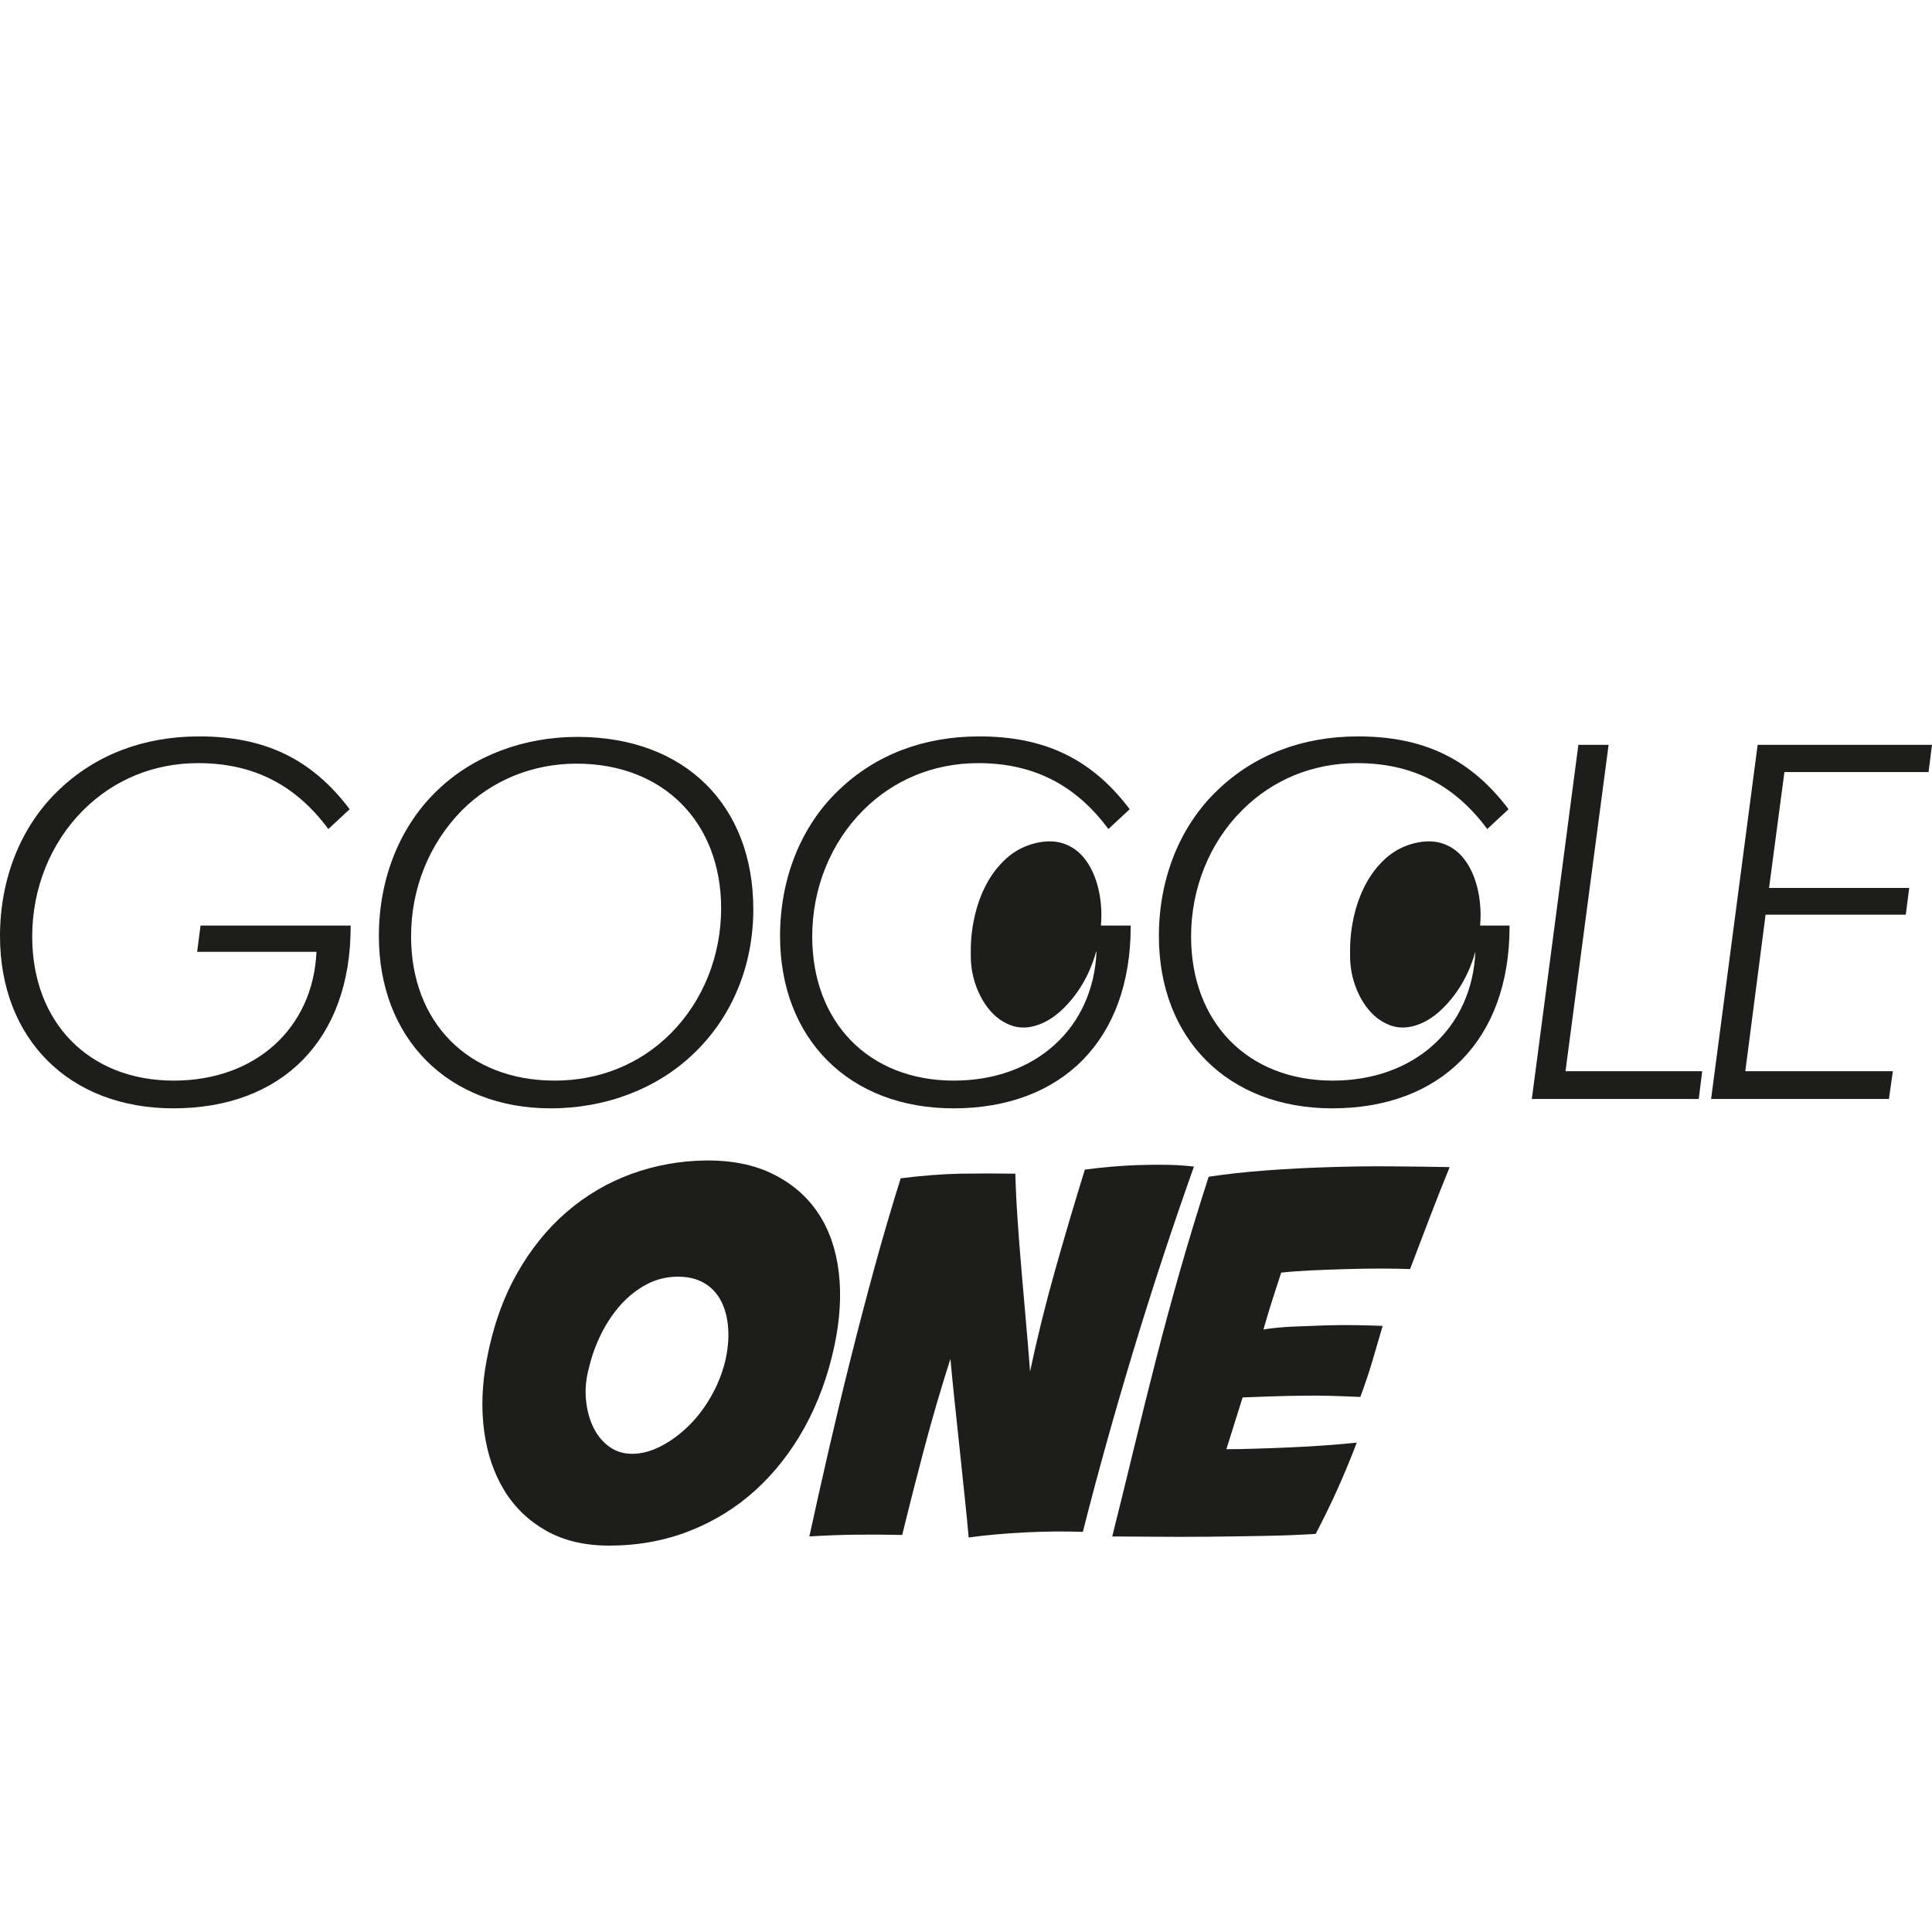
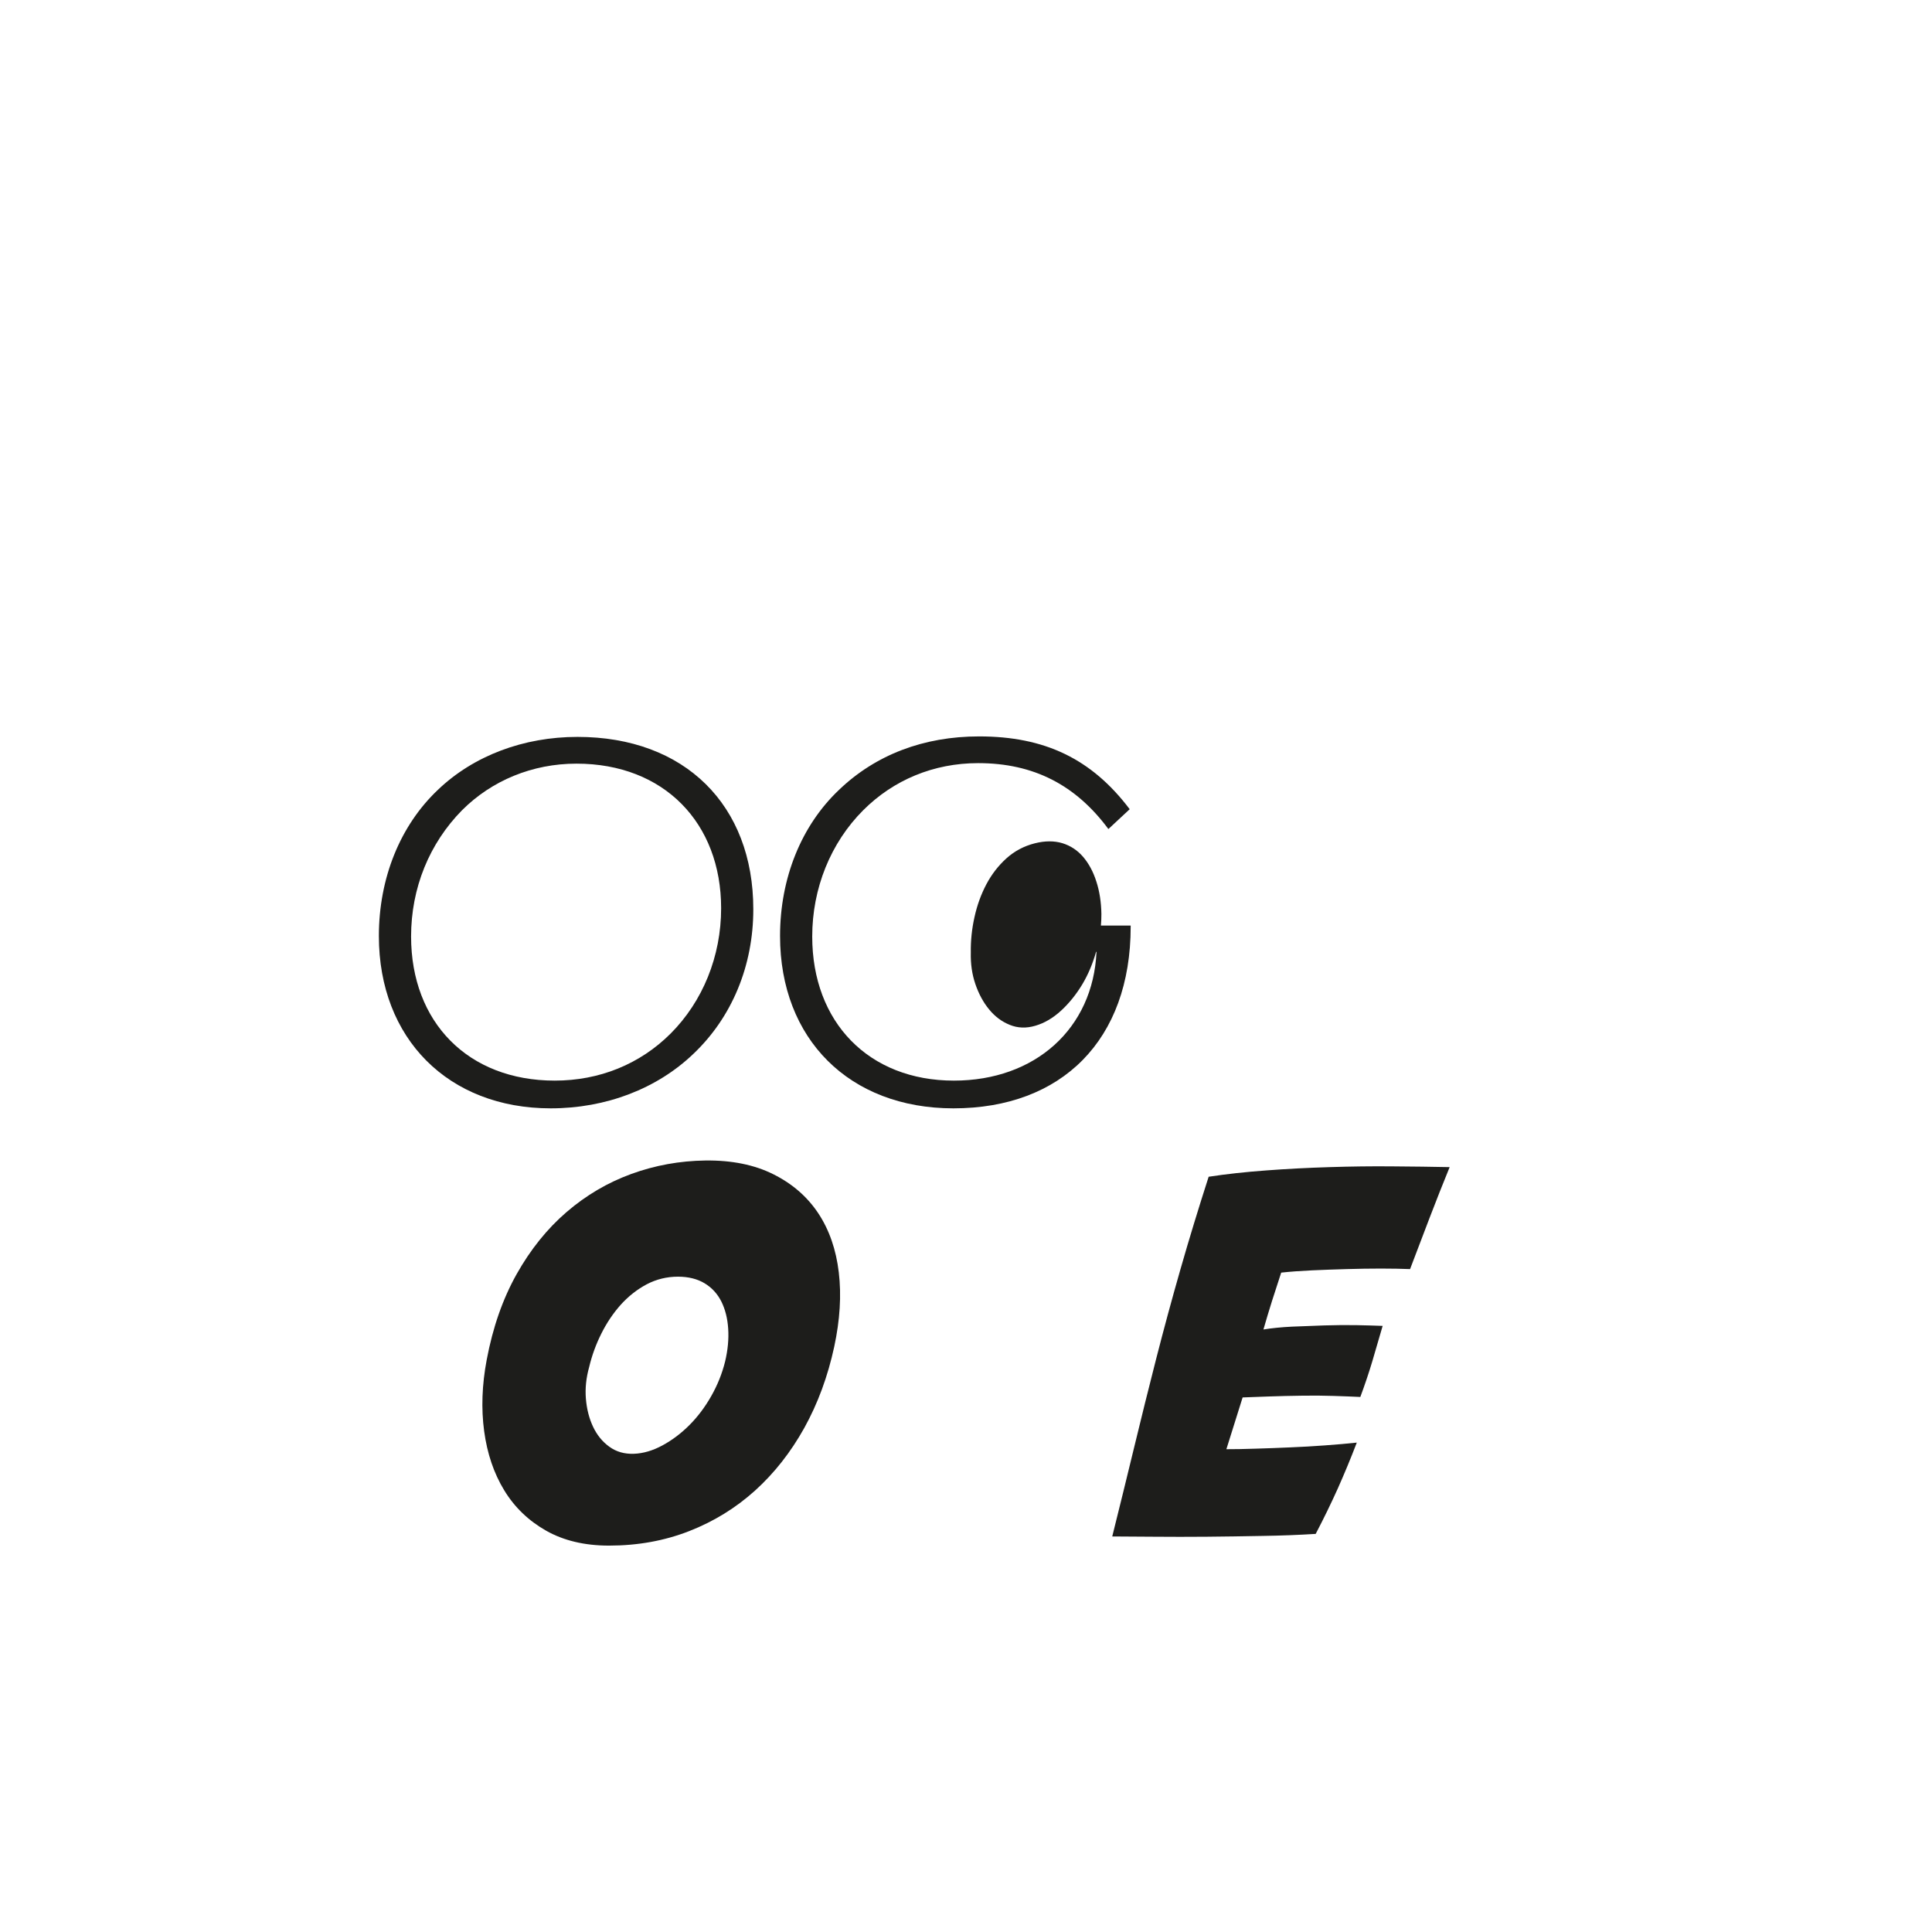
<svg xmlns="http://www.w3.org/2000/svg" version="1.1" id="Ebene_1" x="0px" y="0px" width="1000px" height="1000px" viewBox="0 0 1000 1000" enable-background="new 0 0 1000 1000" xml:space="preserve">
  <g>
-     <path fill="#1D1D1B" d="M766.357,473.058c-0.107-6.121-0.959-11.71-2.609-16.812c-1.622-5.085-3.941-9.333-6.84-12.753   c-2.938-3.402-6.51-5.763-10.706-7.056c-4.216-1.275-8.963-1.275-14.228,0.049c-5.609,1.409-10.504,4-14.694,7.752   c-4.19,3.777-7.665,8.265-10.406,13.451c-2.768,5.217-4.819,10.888-6.164,16.992c-1.365,6.129-1.985,12.233-1.904,18.351   c-0.147,5.806,0.641,11.281,2.378,16.331c1.714,5.054,4.074,9.451,7.087,13.094c2.99,3.68,6.562,6.346,10.678,8.008   c4.121,1.683,8.53,1.855,13.231,0.465c4.722-1.365,9.16-3.974,13.336-7.818c4.19-3.857,7.826-8.38,10.945-13.58   c3.044-5.074,5.418-10.71,7.163-16.854h0.043c-1.812,39.735-31.793,66.648-73.837,66.648c-44.102,0-73.323-30.252-73.323-74.59   c0-24.87,9.483-48.462,26.408-65.373c15.636-15.636,36.396-24.365,59.478-24.365c28.705,0,50.499,11.295,67.41,34.11l11.029-10.259   c-19.733-26.146-44.096-37.681-77.935-37.681c-28.702,0-53.573,9.492-72.538,27.684c-19.485,18.461-30.516,45.623-30.516,75.624   c0,53.316,35.892,89.202,89.721,89.202c56.147,0,91.781-35.378,91.781-94.084v-0.514h-15.237   C766.273,477.08,766.362,475.075,766.357,473.058z" />
    <path fill="#1D1D1B" d="M493.47,573.676c56.132,0,91.767-35.378,91.767-94.084v-0.514h-15.407c0.168-1.998,0.259-4.003,0.251-6.02   c-0.107-6.121-0.959-11.71-2.627-16.812c-1.604-5.085-3.93-9.333-6.845-12.753c-2.932-3.402-6.511-5.763-10.709-7.056   c-4.223-1.275-8.979-1.275-14.245,0.049c-5.599,1.409-10.492,4-14.683,7.752c-4.19,3.777-7.677,8.265-10.427,13.451   c-2.759,5.217-4.811,10.888-6.152,16.992c-1.374,6.129-1.997,12.233-1.905,18.351c-0.149,5.806,0.63,11.281,2.361,16.331   c1.731,5.054,4.092,9.451,7.096,13.094c3.007,3.68,6.565,6.346,10.692,8.008c4.115,1.683,8.53,1.855,13.234,0.465   c4.704-1.365,9.148-3.974,13.338-7.818c4.185-3.857,7.826-8.38,10.958-13.58c3.043-5.074,5.413-10.71,7.162-16.854h0.217   c-1.78,39.735-31.79,66.648-73.819,66.648c-44.099,0-73.325-30.252-73.325-74.59c0-24.87,9.492-48.462,26.401-65.373   c15.628-15.636,36.413-24.365,59.494-24.365c28.702,0,50.484,11.295,67.401,34.11l11.03-10.259   c-19.751-26.146-44.09-37.681-77.927-37.681c-28.711,0-53.588,9.492-72.545,27.684c-19.485,18.461-30.507,45.623-30.507,75.624   C403.749,537.79,439.64,573.676,493.47,573.676z" />
    <path fill="#1D1D1B" d="M358.887,545.479c20-18.973,31.023-45.631,31.023-74.848c0-53.838-35.386-89.216-91-89.216   c-27.949,0-53.83,9.74-72.292,27.436c-19.487,18.461-30.514,45.623-30.514,75.624c0,53.062,35.891,89.202,88.959,89.202   C313.767,573.676,340.172,563.425,358.887,545.479z M212.778,484.734c0-25.141,9.47-48.205,26.39-65.373   c15.382-15.388,36.405-24.1,59.223-24.1c45.374,0,74.864,30.774,74.864,74.847c0,24.87-9.499,48.208-26.16,64.877   c-15.901,15.884-36.898,24.339-59.979,24.339C242.249,559.324,212.778,529.072,212.778,484.734z" />
-     <path fill="#1D1D1B" d="M102.036,492.676h61.77c-1.792,39.735-31.783,66.648-73.828,66.648c-44.09,0-73.311-30.252-73.311-74.59   c0-24.87,9.478-48.462,26.405-65.373c15.63-15.636,36.396-24.365,59.473-24.365c28.711,0,50.491,11.295,67.406,34.11l11.036-10.259   c-19.735-26.146-44.099-37.681-77.925-37.681c-28.716,0-53.58,9.492-72.548,27.684C11.018,427.312,0,454.473,0,484.474   c0,53.316,35.9,89.202,89.721,89.202c56.14,0,91.783-35.378,91.783-94.084v-0.514h-77.687L102.036,492.676z" />
-     <polygon fill="#1D1D1B" points="832.61,385.521 816.966,385.521 792.875,568.824 879.269,568.824 881.058,554.465 810.3,554.465     " />
-     <polygon fill="#1D1D1B" points="998.211,399.619 1000,385.521 909.76,385.521 885.669,568.824 977.698,568.824 979.747,554.465    903.365,554.465 913.866,473.447 986.414,473.447 988.209,459.593 915.664,459.593 923.612,399.619  " />
    <path fill="#1D1D1B" d="M688.09,604.104c-11.032,0.338-21.929,0.892-32.688,1.706c-10.772,0.784-20.709,1.878-29.805,3.27   c-5.25,16.29-10.112,32.214-14.574,47.801c-4.464,15.577-8.663,31.089-12.604,46.477c-3.942,15.41-7.743,30.723-11.429,45.968   c-3.685,15.215-7.445,30.55-11.295,45.938c6.136,0,13.448,0.049,21.938,0.141c8.479,0.076,17.447,0.076,26.913,0   c9.448-0.092,19.029-0.216,28.761-0.412c9.699-0.142,18.942-0.505,27.692-1.053c4.201-8.032,8.011-15.875,11.439-23.485   c3.394-7.628,6.689-15.538,9.838-23.768c-4.912,0.536-10.369,1.001-16.415,1.439c-6.028,0.438-12.123,0.812-18.259,1.045   c-6.129,0.271-12.074,0.496-17.846,0.661c-5.774,0.199-10.775,0.273-14.983,0.273c1.408-4.548,2.808-9.018,4.208-13.407   c1.399-4.349,2.805-8.819,4.198-13.39c3.858-0.168,8.464-0.341,13.798-0.506c5.338-0.176,10.855-0.323,16.547-0.39   c5.688-0.109,11.237-0.058,16.669,0.116c5.425,0.164,10.071,0.363,13.912,0.536c2.462-6.666,4.514-12.802,6.179-18.392   c1.662-5.59,3.451-11.719,5.373-18.395c-4.017-0.164-8.663-0.279-13.912-0.389c-5.25-0.072-10.681-0.023-16.273,0.146   c-5.604,0.176-11.162,0.401-16.668,0.633c-5.524,0.273-10.477,0.762-14.852,1.475c1.409-4.912,2.893-9.873,4.465-14.848   c1.582-4.996,3.154-9.847,4.73-14.586c4.727-0.514,10.027-0.902,15.889-1.174c5.858-0.266,11.853-0.482,17.99-0.655   c6.112-0.173,12.04-0.274,17.73-0.274c5.688,0,10.707,0.102,15.096,0.274c3.322-8.744,6.698-17.615,10.104-26.526   c3.42-8.909,6.865-17.679,10.378-26.25c-8.938-0.176-18.784-0.323-29.551-0.39C710.028,603.604,699.129,603.754,688.09,604.104z" />
-     <path fill="#1D1D1B" d="M617.979,603.83c-4.372-0.531-9.05-0.829-14.042-0.93c-4.995-0.072-9.979-0.023-14.975,0.146   c-4.979,0.168-9.855,0.491-14.576,0.906c-4.728,0.439-9.016,0.927-12.868,1.432c-5.423,17.54-10.594,34.982-15.494,52.422   c-4.912,17.416-9.194,34.773-12.871,52.115c-0.531-7.18-1.166-15.188-1.968-24.033c-0.779-8.834-1.567-17.847-2.347-27.029   c-0.802-9.209-1.497-18.227-2.104-27.063c-0.611-8.845-1.016-16.928-1.191-24.308c-9.798-0.141-19.286-0.141-28.486,0   c-9.194,0.199-19.471,0.976-30.858,2.396c-4.729,15.047-9.233,30.408-13.523,46.069c-4.283,15.676-8.398,31.378-12.34,47.16   c-3.951,15.754-7.709,31.404-11.295,46.99c-3.594,15.578-6.958,30.65-10.112,45.158c8.571-0.514,16.537-0.837,23.892-0.909   c7.353-0.093,15.403-0.044,24.164,0.133c3.669-15.05,7.493-30.021,11.43-44.896c3.942-14.905,8.438-30.283,13.515-46.233   c0.695,7.544,1.48,15.45,2.369,23.768c0.859,8.329,1.749,16.603,2.626,24.81c0.868,8.225,1.702,16.123,2.481,23.644   c0.803,7.521,1.443,14.262,1.974,20.216c8.927-1.219,18.729-2.096,29.413-2.635c10.678-0.514,20.564-0.615,29.684-0.264   c7.867-30.973,16.628-62.351,26.259-94.127C596.364,666.992,606.768,635.357,617.979,603.83z" />
    <path fill="#1D1D1B" d="M434.157,658.586c-1.391-11.818-4.935-22.005-10.624-30.607c-5.689-8.562-13.441-15.304-23.254-20.189   c-9.806-4.912-21.524-7.281-35.18-7.117c-13.308,0.186-26.082,2.494-38.347,6.967c-12.245,4.465-23.412,11.039-33.47,19.693   c-10.074,8.663-18.699,19.404-25.878,32.165c-7.176,12.793-12.349,27.595-15.494,44.373c-2.444,12.966-2.883,25.282-1.309,36.909   c1.577,11.642,5.047,21.844,10.38,30.59c5.333,8.771,12.551,15.711,21.652,20.889c9.105,5.156,19.97,7.742,32.57,7.742   c14.874,0,28.704-2.493,41.491-7.494c12.777-4.987,24.156-12,34.135-21.004c9.97-9.018,18.459-19.816,25.473-32.413   c6.998-12.629,12.165-26.625,15.496-42.035C434.761,683.23,435.565,670.402,434.157,658.586z M375.326,704.672   c-1.565,6.303-3.967,12.288-7.213,17.979c-3.229,5.688-6.998,10.701-11.279,14.973c-4.29,4.3-8.928,7.794-13.929,10.501   c-4.99,2.707-9.935,4.173-14.838,4.349c-4.91,0.165-9.142-1.053-12.736-3.693c-3.586-2.609-6.385-6.08-8.396-10.377   c-2.017-4.274-3.238-9.085-3.682-14.436c-0.439-5.324,0.128-10.799,1.698-16.406c1.408-5.936,3.512-11.733,6.31-17.314   c2.808-5.625,6.174-10.6,10.116-15.007c3.934-4.34,8.406-7.858,13.383-10.501c4.999-2.609,10.372-3.934,16.145-3.934   c5.433,0,10.045,1.16,13.804,3.428c3.76,2.263,6.65,5.443,8.671,9.451c1.997,4.023,3.188,8.71,3.528,14.037   C377.264,693.077,376.734,698.719,375.326,704.672z" />
  </g>
</svg>